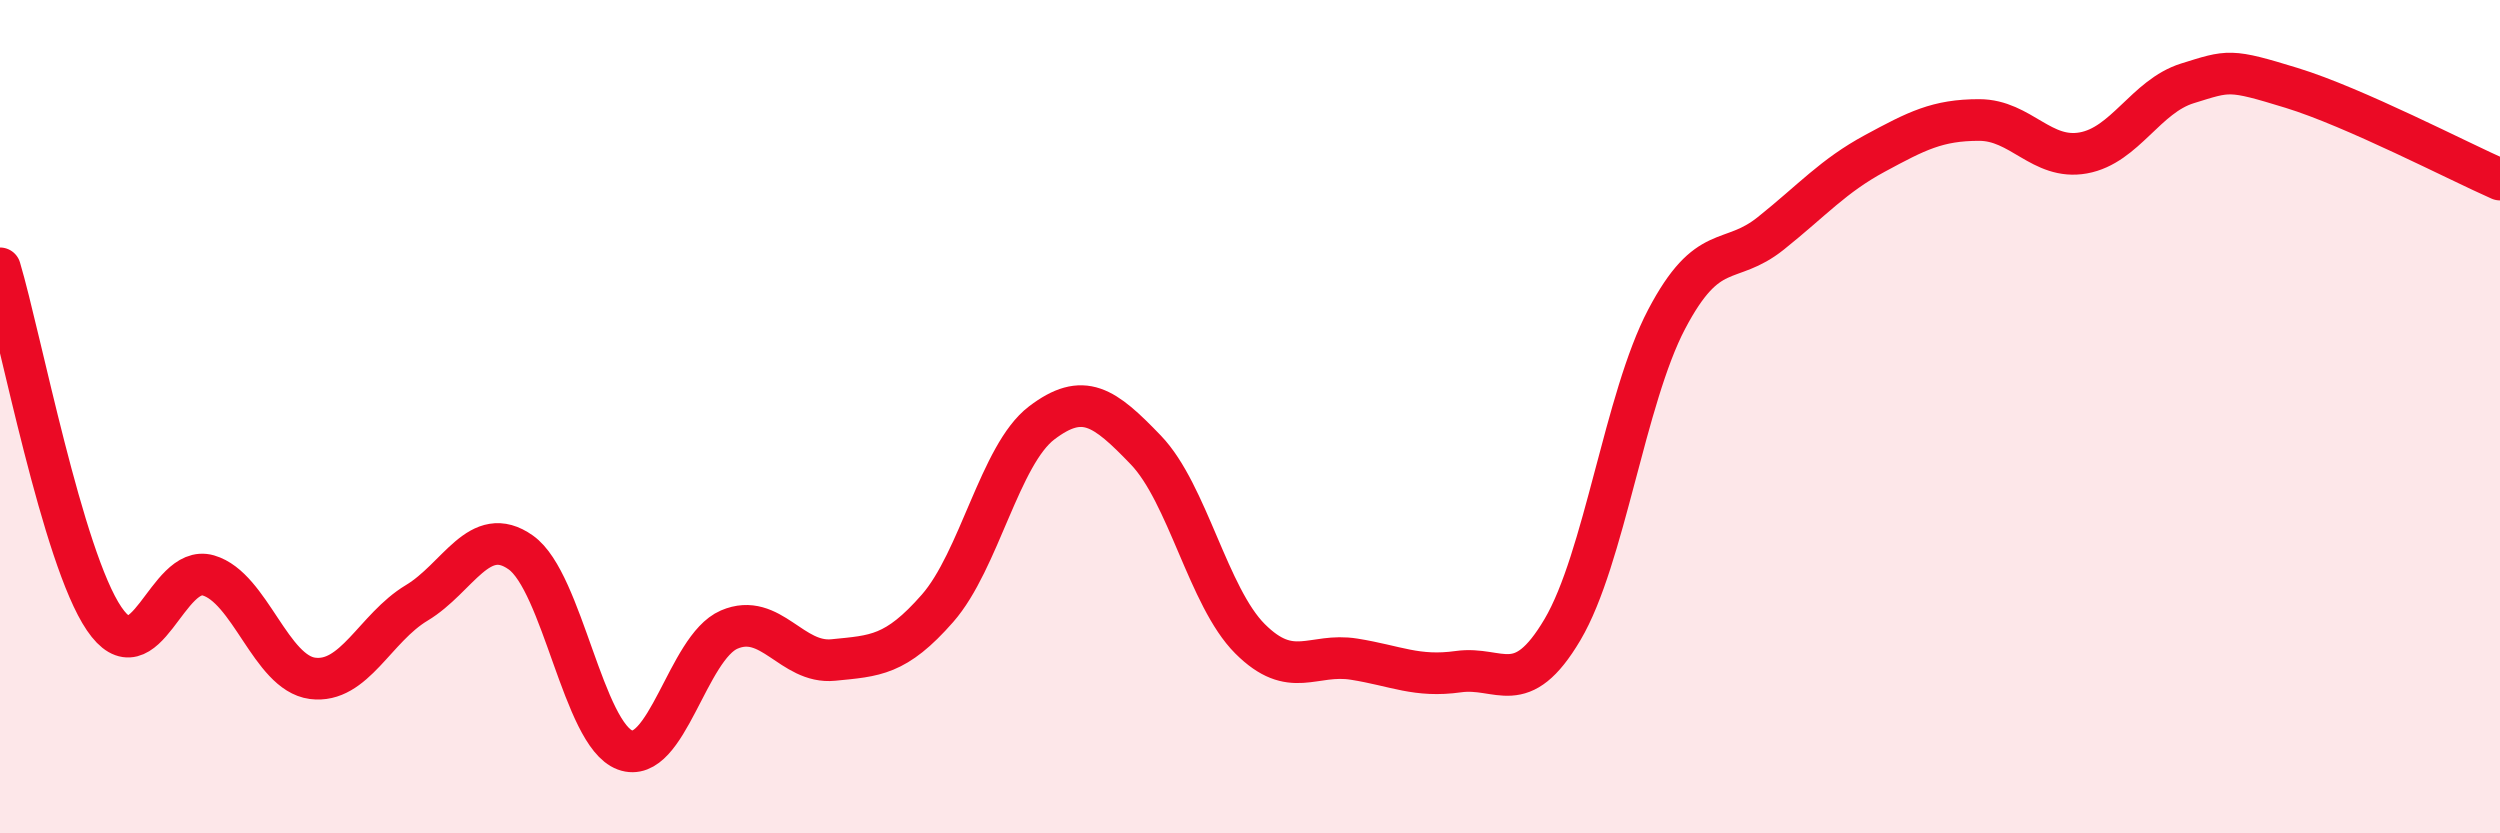
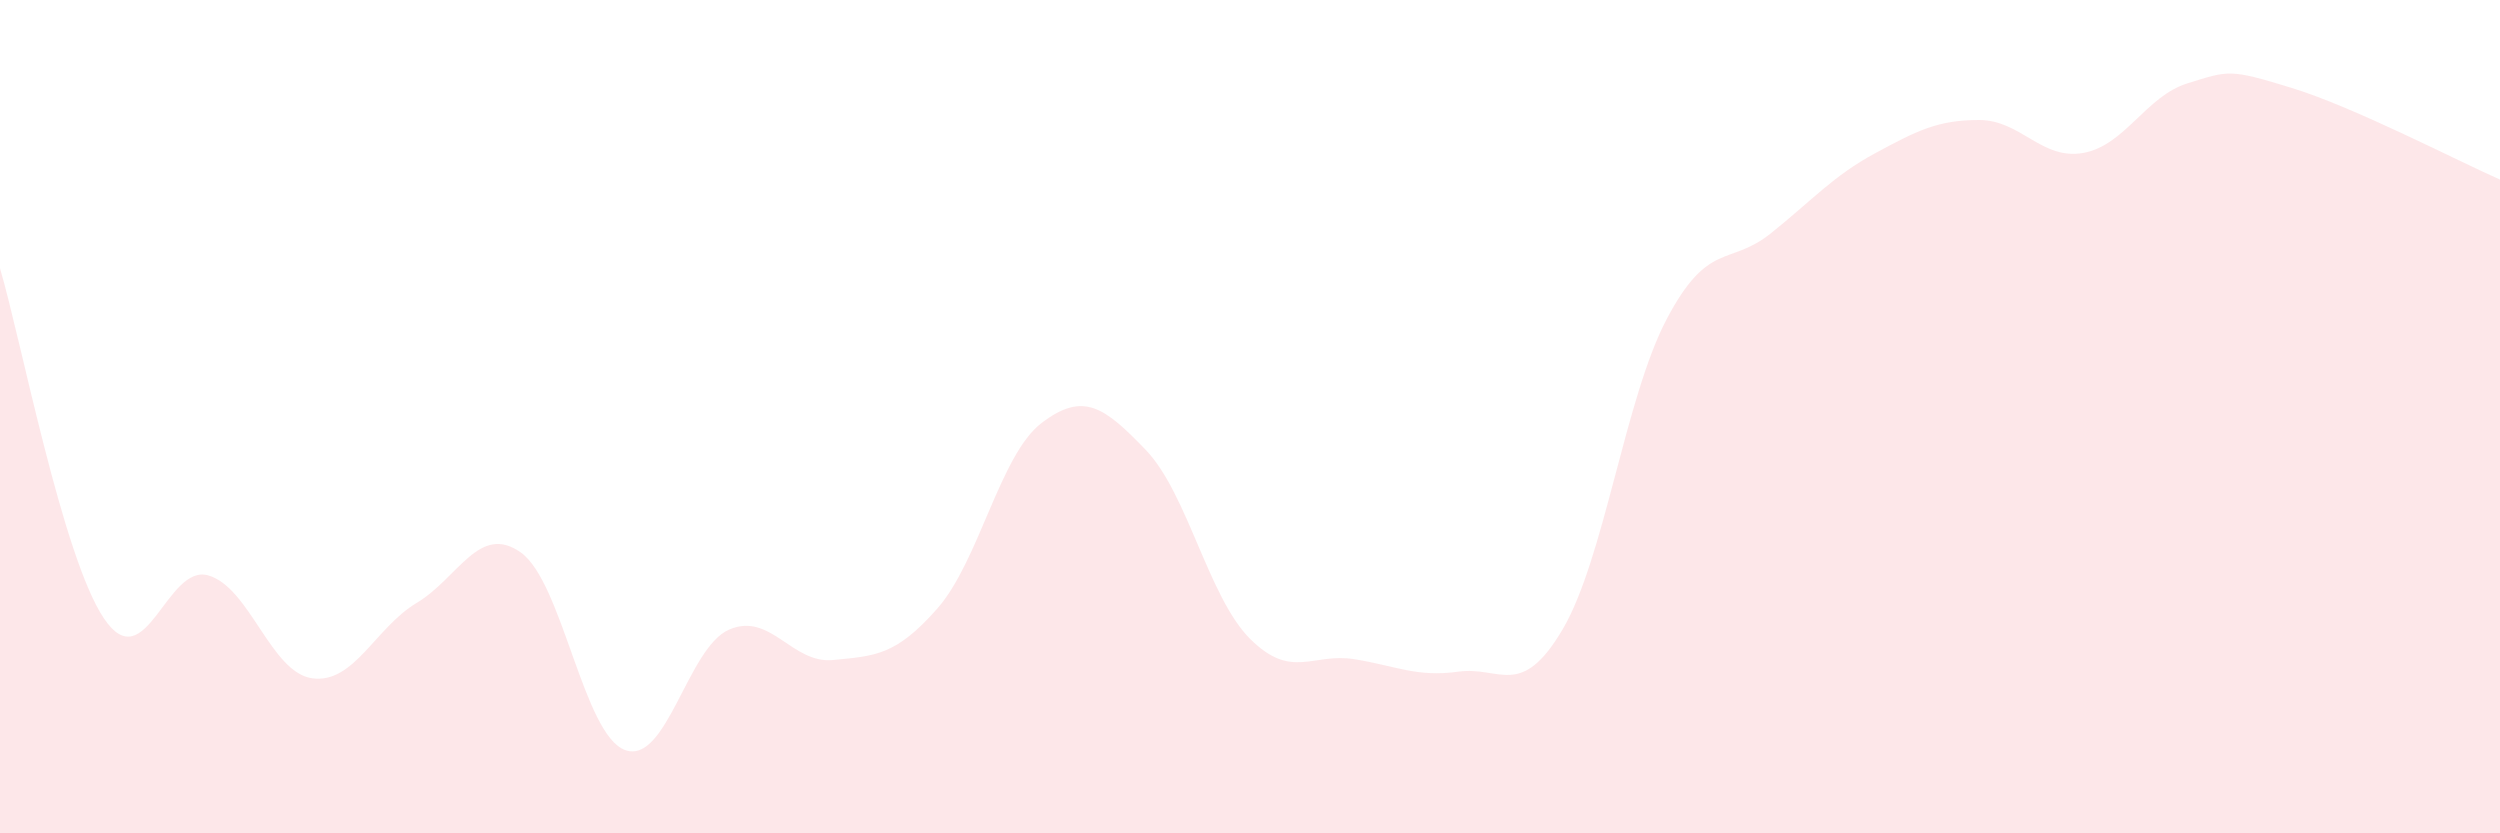
<svg xmlns="http://www.w3.org/2000/svg" width="60" height="20" viewBox="0 0 60 20">
  <path d="M 0,6.44 C 0.5,8.12 1.5,13.38 2.5,14.85 C 3.5,16.32 4,13.52 5,13.81 C 6,14.1 6.5,16.15 7.5,16.28 C 8.5,16.41 9,15.07 10,14.47 C 11,13.87 11.5,12.55 12.5,13.26 C 13.5,13.97 14,17.63 15,18 C 16,18.37 16.5,15.54 17.5,15.11 C 18.5,14.68 19,15.94 20,15.84 C 21,15.74 21.5,15.74 22.5,14.6 C 23.5,13.46 24,10.91 25,10.15 C 26,9.39 26.5,9.76 27.5,10.8 C 28.5,11.84 29,14.33 30,15.33 C 31,16.33 31.5,15.66 32.5,15.82 C 33.5,15.98 34,16.26 35,16.12 C 36,15.98 36.5,16.8 37.5,15.11 C 38.5,13.42 39,9.56 40,7.66 C 41,5.76 41.5,6.4 42.5,5.6 C 43.5,4.8 44,4.22 45,3.68 C 46,3.14 46.5,2.88 47.5,2.88 C 48.5,2.88 49,3.85 50,3.67 C 51,3.49 51.5,2.31 52.5,2 C 53.5,1.69 53.5,1.65 55,2.11 C 56.5,2.57 59,3.87 60,4.31L60 20L0 20Z" fill="#EB0A25" opacity="0.1" stroke-linecap="round" stroke-linejoin="round" />
-   <path d="M 0,6.44 C 0.5,8.12 1.5,13.38 2.5,14.85 C 3.5,16.32 4,13.52 5,13.81 C 6,14.1 6.5,16.15 7.5,16.28 C 8.5,16.41 9,15.07 10,14.47 C 11,13.87 11.5,12.55 12.5,13.26 C 13.5,13.97 14,17.63 15,18 C 16,18.37 16.5,15.54 17.5,15.11 C 18.5,14.68 19,15.94 20,15.84 C 21,15.74 21.5,15.74 22.5,14.6 C 23.5,13.46 24,10.91 25,10.15 C 26,9.39 26.5,9.76 27.5,10.8 C 28.5,11.84 29,14.33 30,15.33 C 31,16.33 31.5,15.66 32.5,15.82 C 33.5,15.98 34,16.26 35,16.12 C 36,15.98 36.5,16.8 37.5,15.11 C 38.5,13.42 39,9.56 40,7.66 C 41,5.76 41.5,6.4 42.5,5.6 C 43.5,4.8 44,4.22 45,3.68 C 46,3.14 46.5,2.88 47.5,2.88 C 48.5,2.88 49,3.85 50,3.67 C 51,3.49 51.5,2.31 52.5,2 C 53.5,1.69 53.5,1.65 55,2.11 C 56.5,2.57 59,3.87 60,4.31" stroke="#EB0A25" stroke-width="1" fill="none" stroke-linecap="round" stroke-linejoin="round" />
</svg>